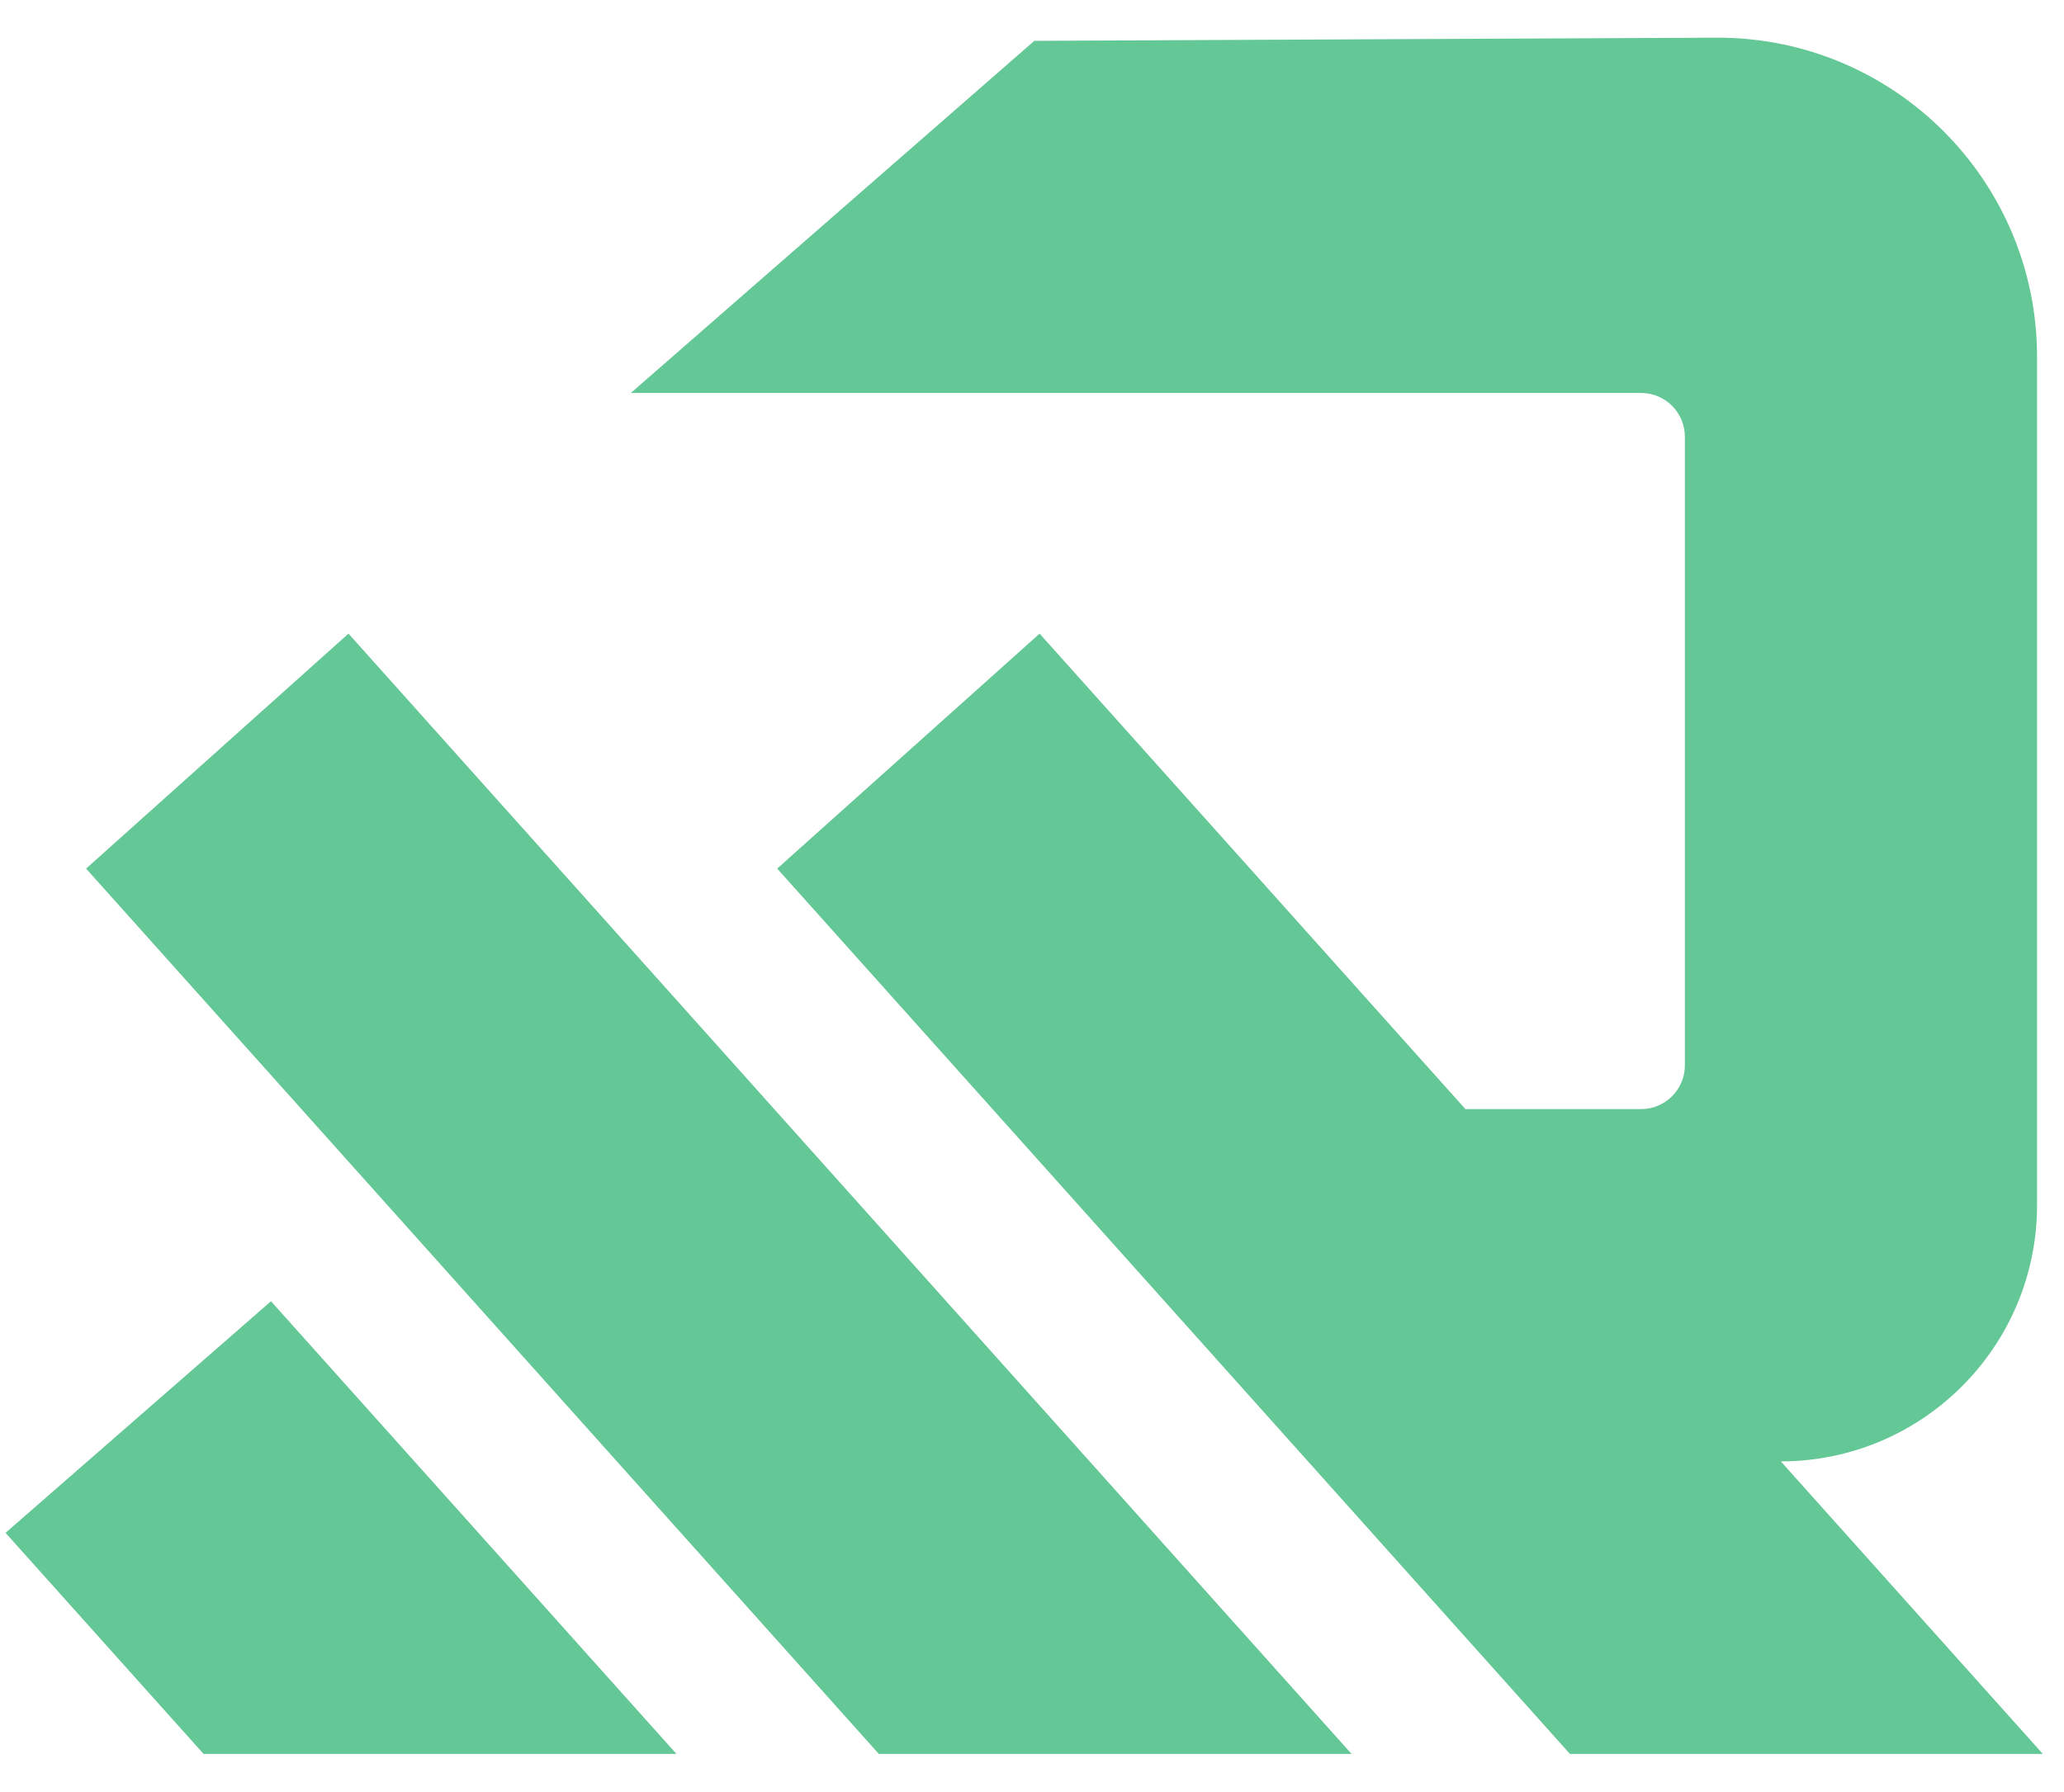
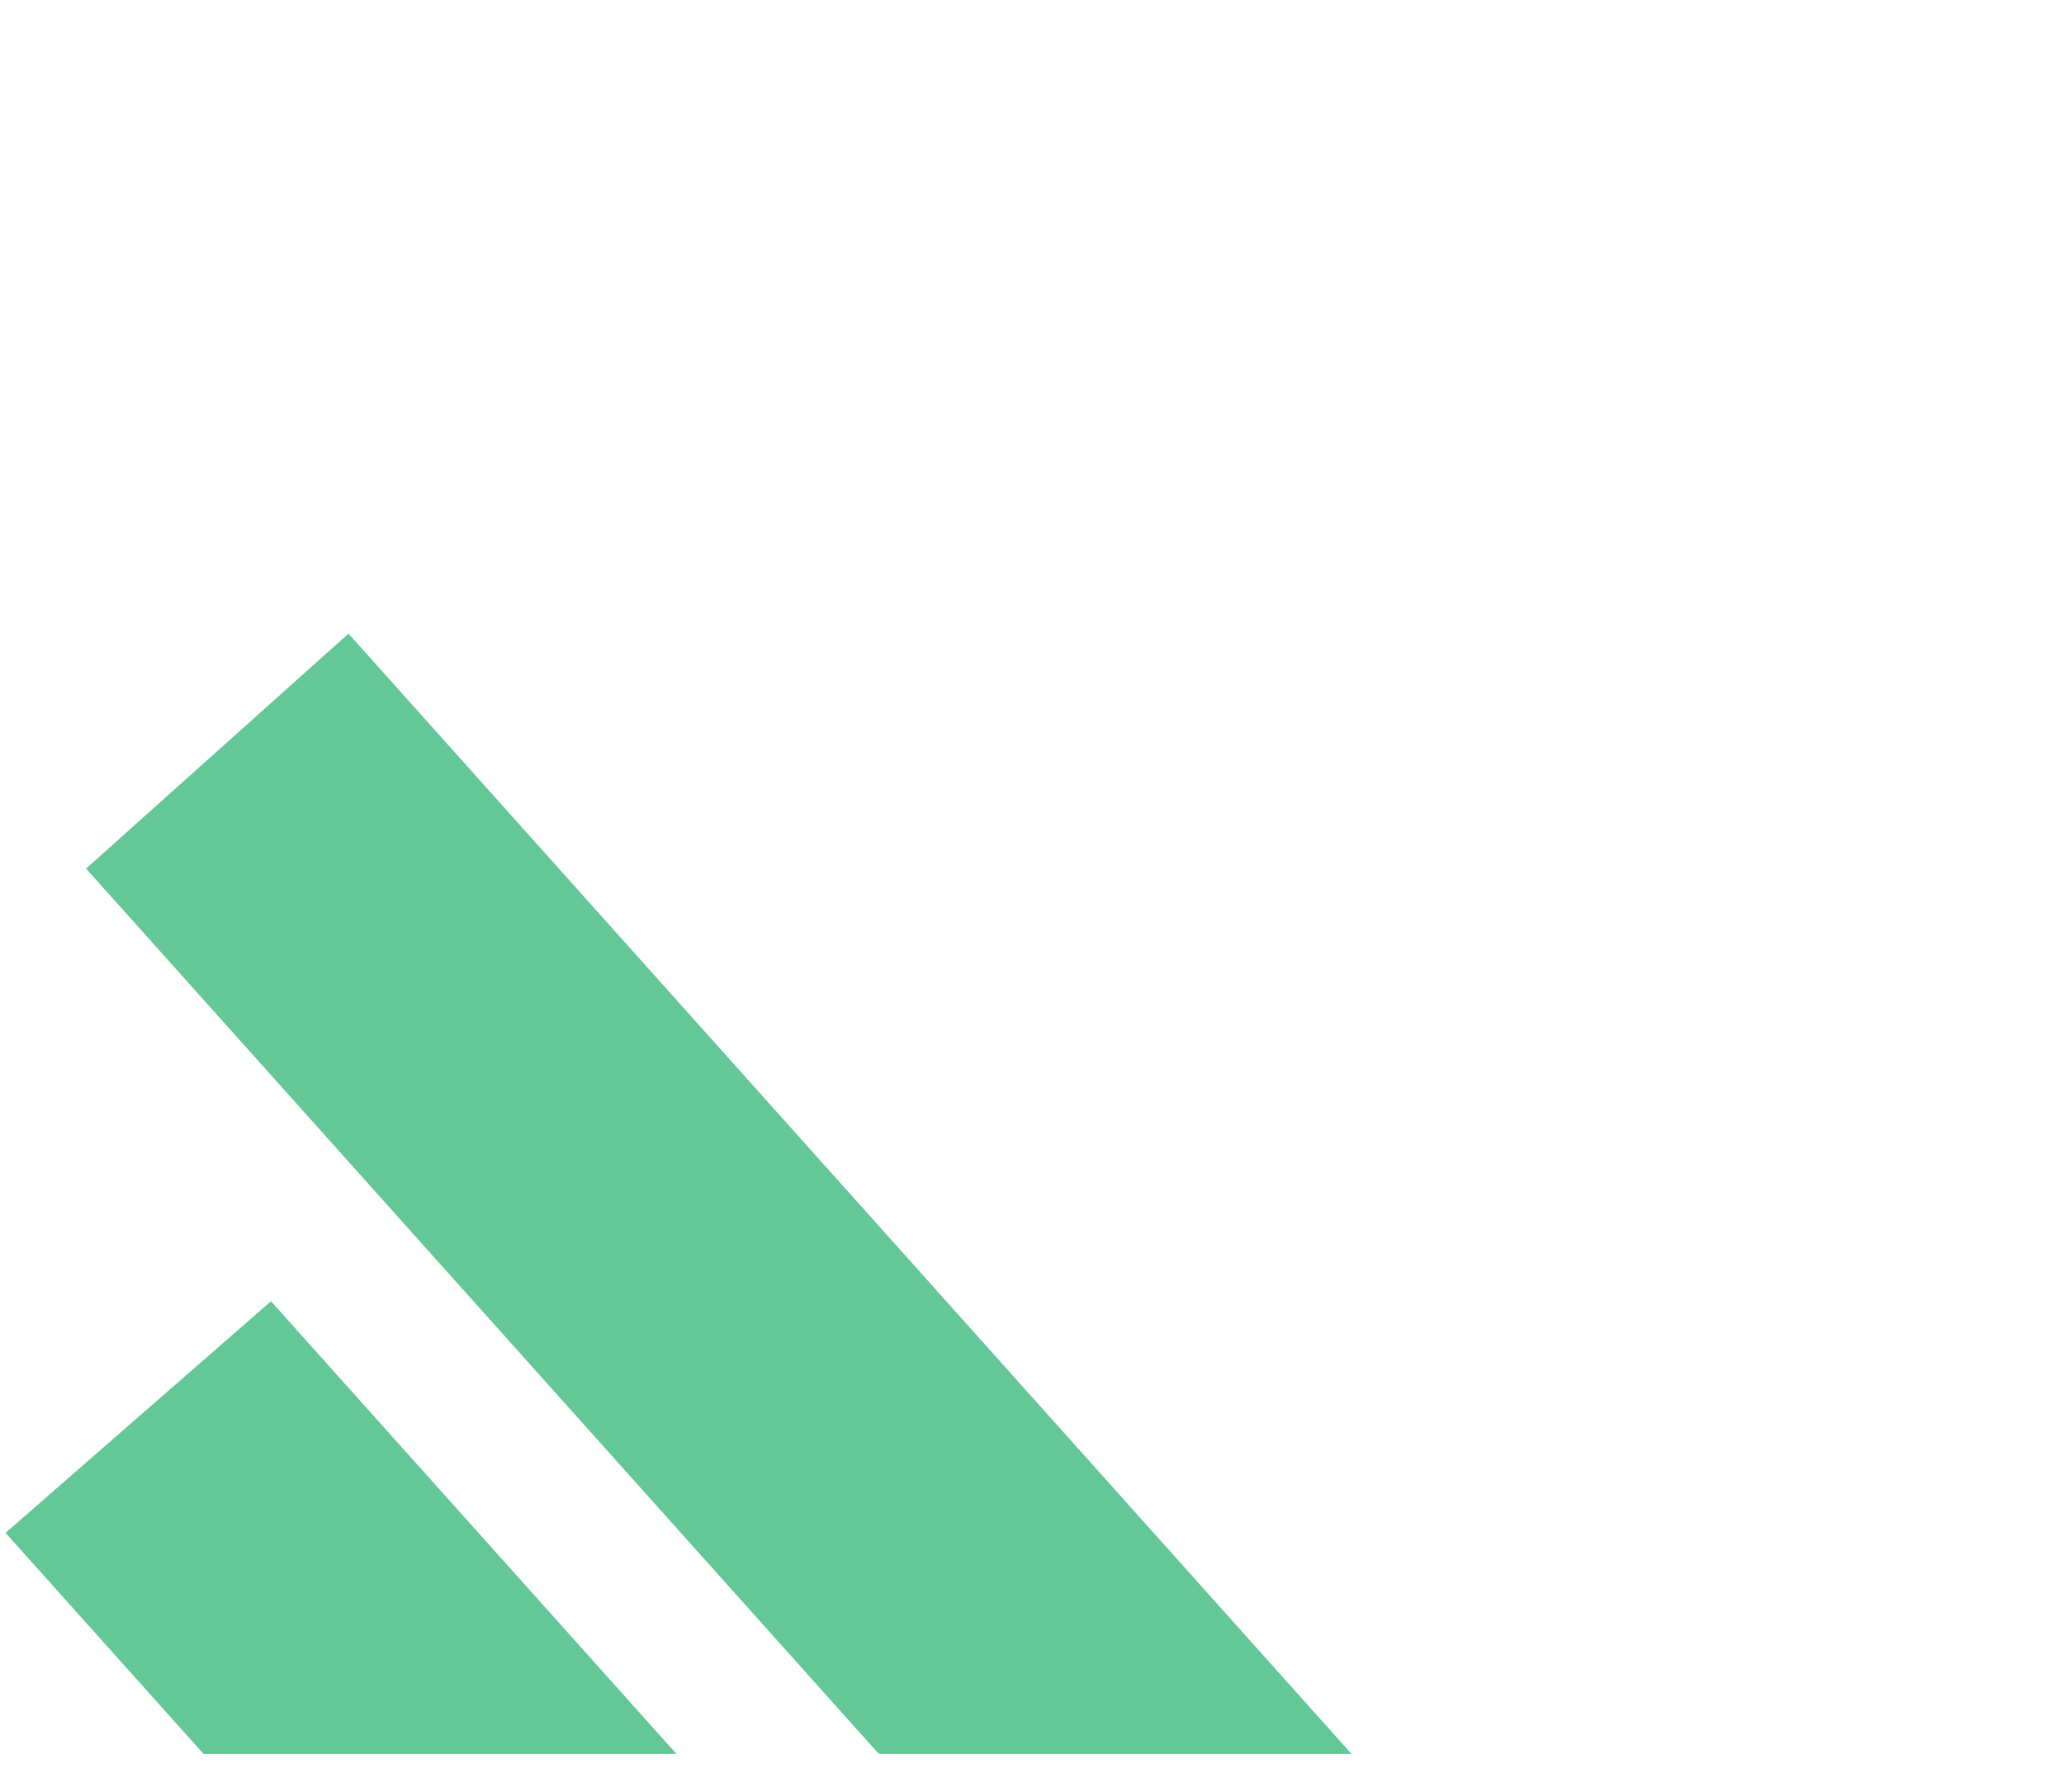
<svg xmlns="http://www.w3.org/2000/svg" width="38" height="33" viewBox="0 0 38 33" fill="none">
-   <path d="M32.783 26.911C35.391 26.911 37.504 24.798 37.504 22.19V6.573C37.504 3.315 34.855 0.68 31.598 0.694L19.043 0.752L11.615 7.236H30.212C30.659 7.236 31.02 7.597 31.02 8.044V19.616C31.02 20.063 30.659 20.424 30.212 20.424H26.98L19.14 11.668L14.309 15.995L28.904 32.298H37.61L32.786 26.911H32.783Z" fill="#63C796" />
  <path d="M1.585 15.995L16.18 32.298H24.883L6.416 11.668L1.585 15.995Z" fill="#63C796" />
-   <path d="M0.102 28.227L3.748 32.298H12.454L4.989 23.962L0.102 28.227Z" fill="#63C796" />
+   <path d="M0.102 28.227L3.748 32.298H12.454L4.989 23.962Z" fill="#63C796" />
</svg>